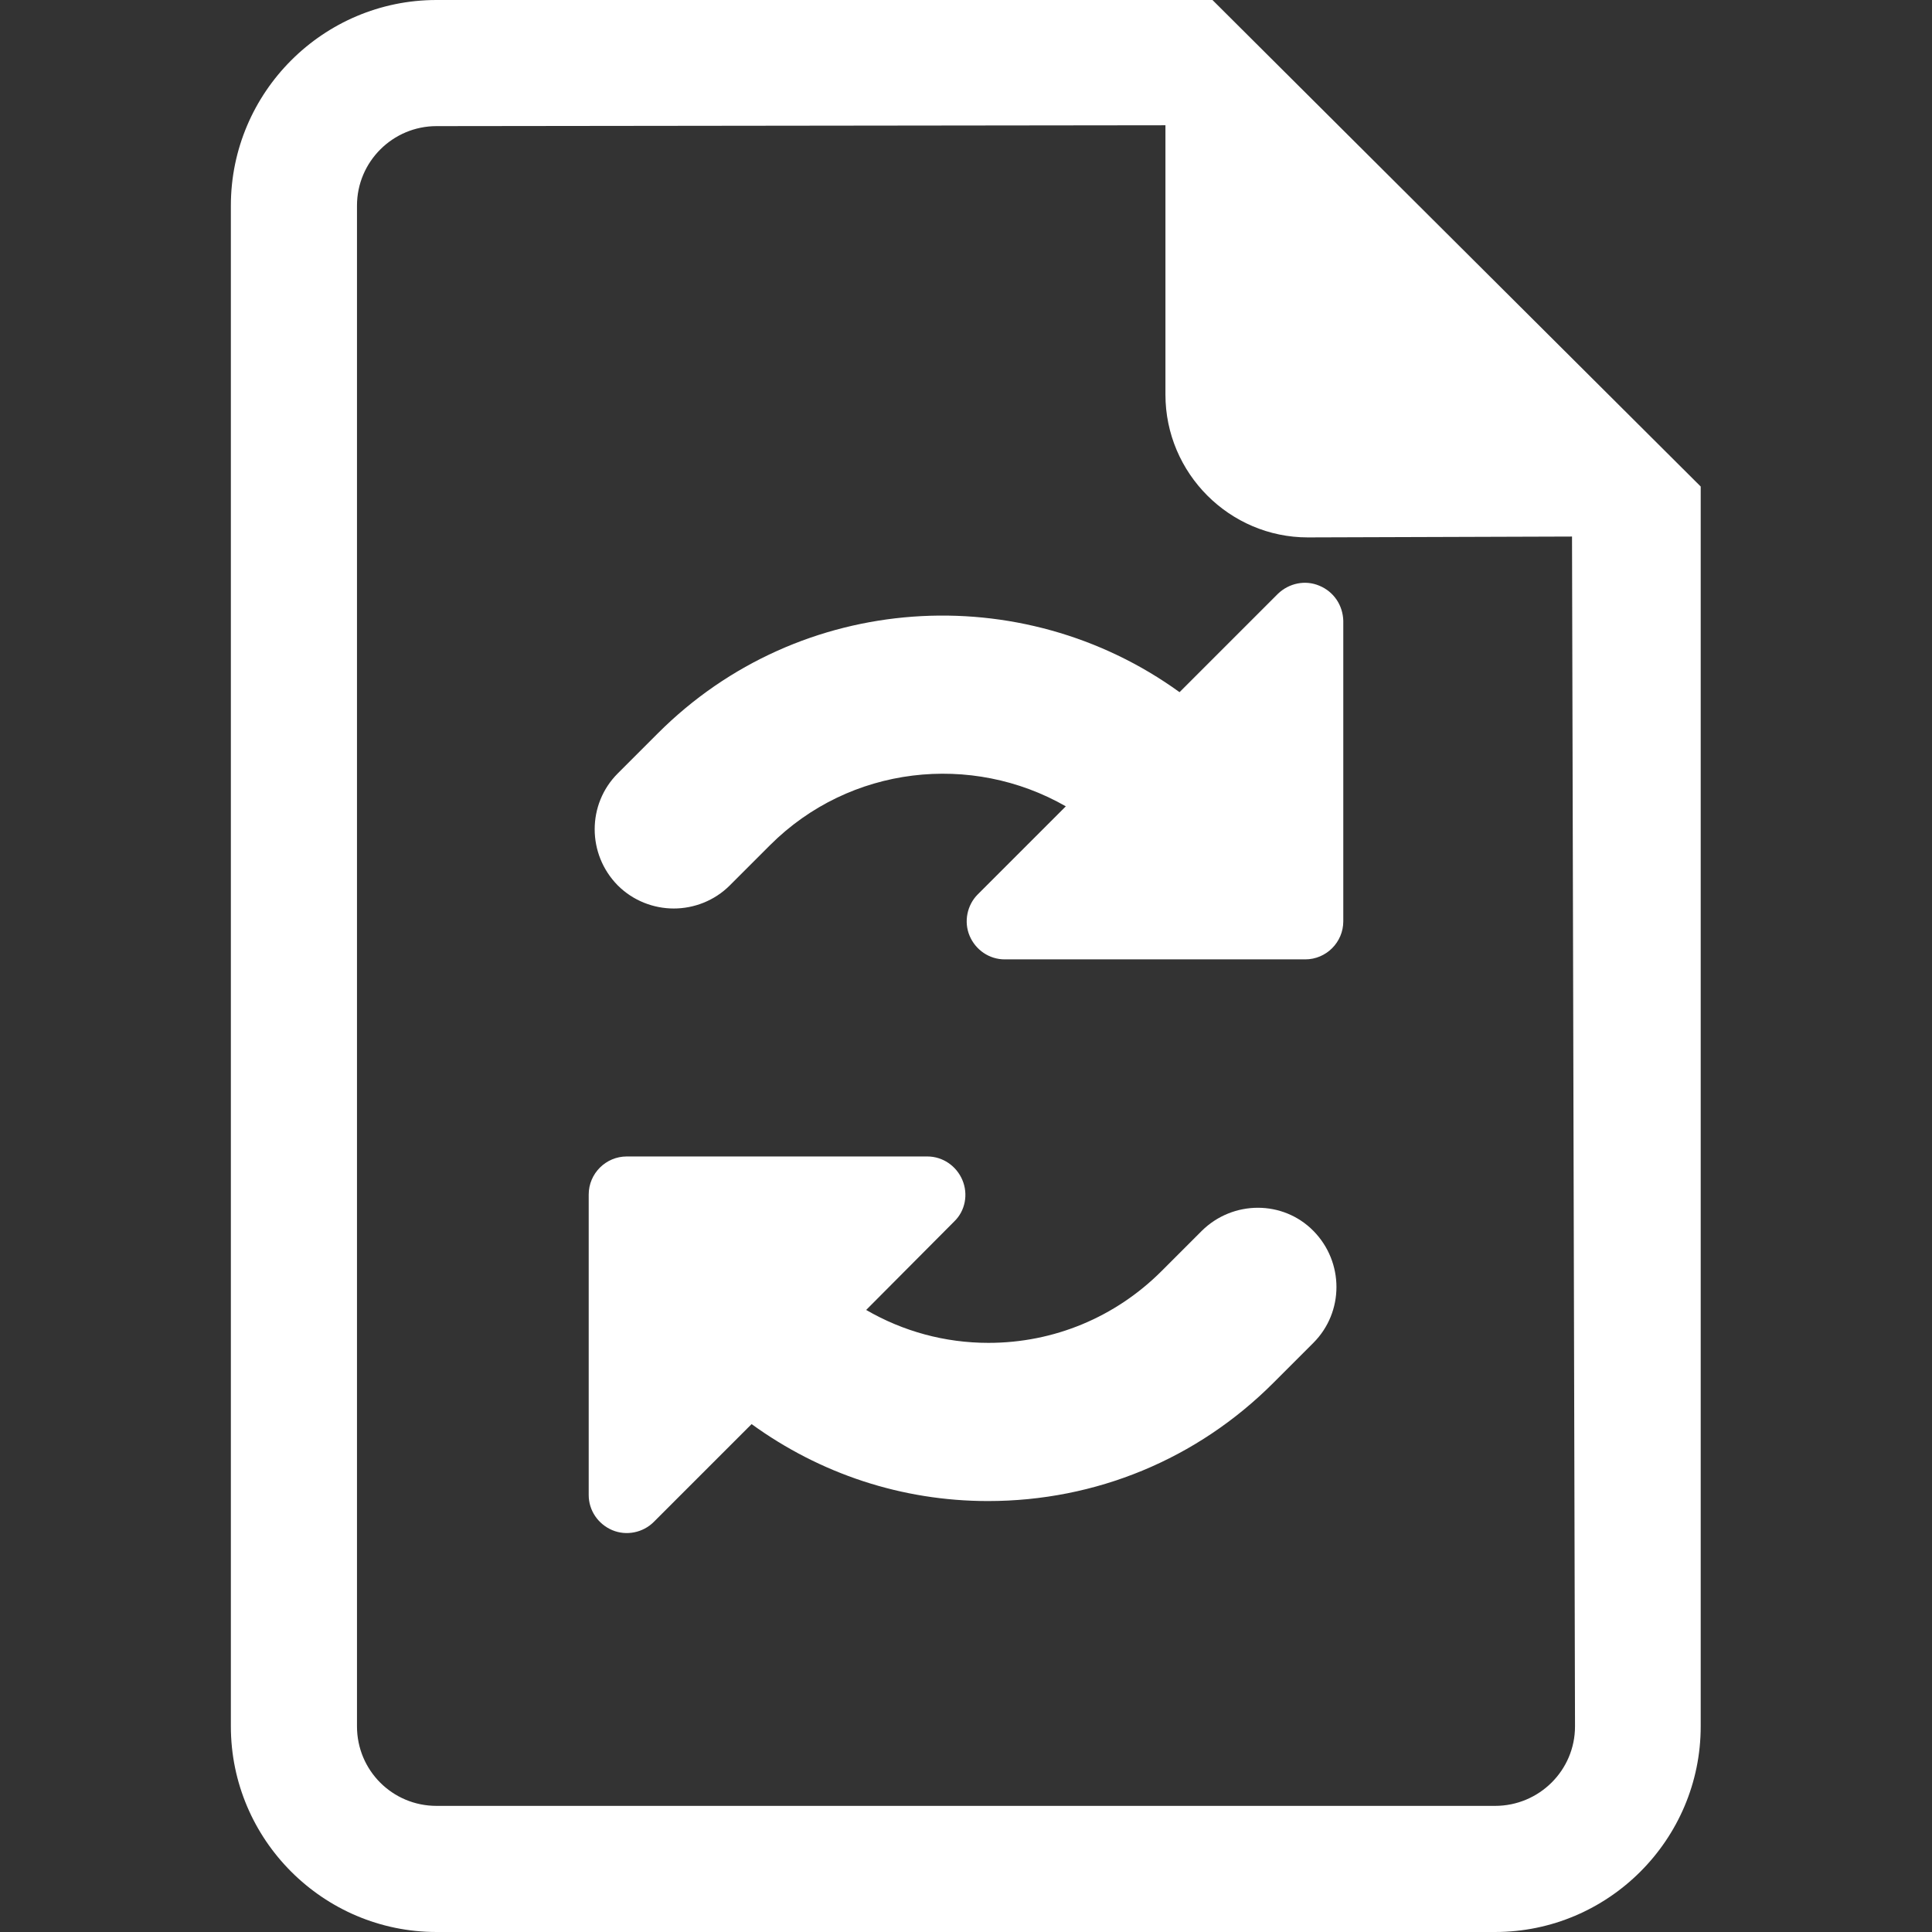
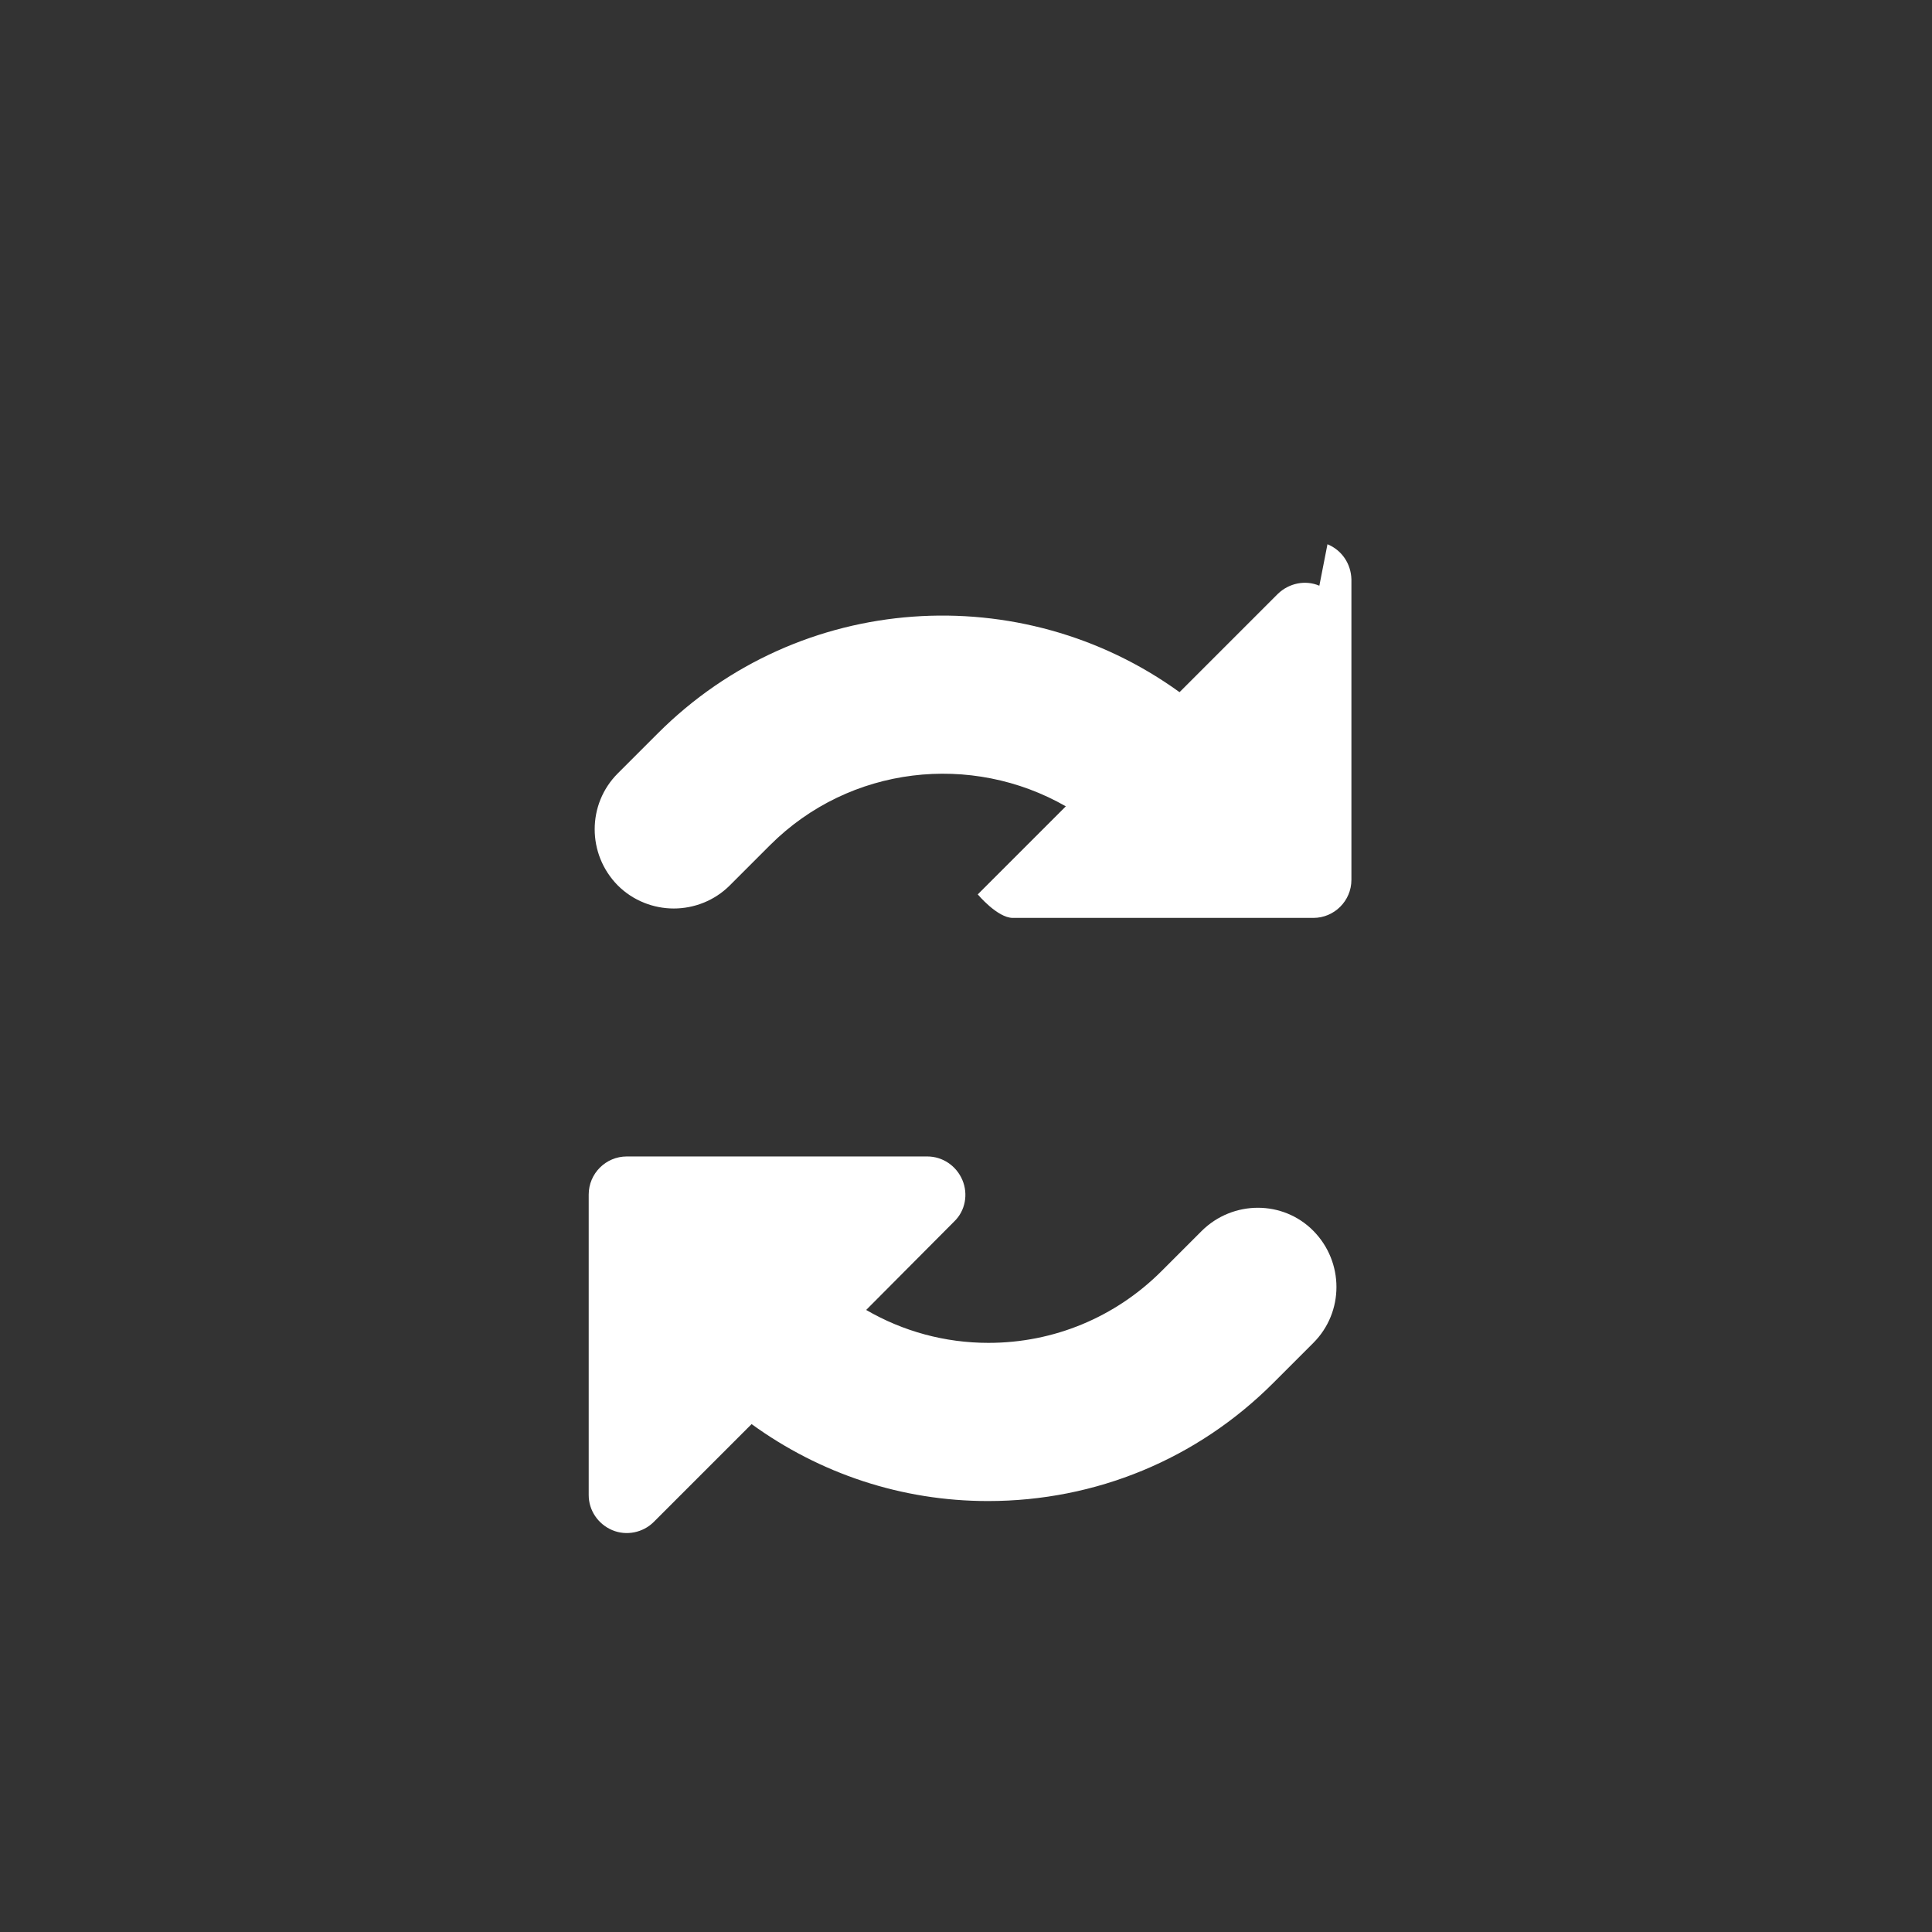
<svg xmlns="http://www.w3.org/2000/svg" xml:space="preserve" id="Capa_1" width="60" height="60" x="0" y="0" version="1.1" viewBox="0 0 451.9 451.9">
  <rect x="0" y="0" width="451.9" height="451.9" fill="#333333" stroke="none" />
  <style>.st0{fill:#fff}</style>
-   <path d="M283.6 0H102.1C75.6 0 54 21.6 54 48.1v355.7c0 26.5 21.6 48.1 48.1 48.1h247.6c26.5 0 48.1-21.6 48.1-48.1v-290zm66.1 422.4H102.1c-10.3 0-18.6-8.3-18.6-18.6V48.1c0-10.3 8.4-18.6 18.6-18.6l170.5-.2v63c0 18.4 15 33.4 33.3 33.4l61.8-.2.7 278.3c0 10.3-8.4 18.6-18.7 18.6" class="st0" />
-   <path d="M308.6 137c-3.3-1.4-7.1-.6-9.7 1.9l-23 23c-36.9-26.7-88.8-23.6-122 9.6l-9.4 9.4c-7.2 7.2-7.2 18.9 0 26.2 3.6 3.6 8.4 5.4 13.1 5.4s9.5-1.8 13.1-5.4l9.4-9.4c18.7-18.7 47.2-21.7 69.2-9.1l-20.6 20.6c-2.5 2.5-3.3 6.4-1.9 9.7s4.6 5.5 8.2 5.5h70.3c4.9 0 8.9-4 8.9-8.9v-70.3c-.1-3.6-2.2-6.8-5.6-8.2M281.1 287.9l-9.4 9.4c-10.8 10.8-25.2 16.8-40.5 16.8-10.2 0-20-2.7-28.6-7.7l20.6-20.7c2.6-2.5 3.3-6.4 1.9-9.7s-4.6-5.5-8.2-5.5h-70.3c-4.9 0-8.9 4-8.9 8.9v70.3c0 3.6 2.2 6.8 5.5 8.2s7.2.6 9.7-1.9l22.9-22.9c16 11.6 35.1 18 55.3 18 25.2 0 48.9-9.8 66.7-27.6l9.4-9.4c7.2-7.2 7.2-18.9 0-26.2-7.1-7.2-18.8-7.2-26.1 0" class="st0" />
+   <path d="M308.6 137c-3.3-1.4-7.1-.6-9.7 1.9l-23 23c-36.9-26.7-88.8-23.6-122 9.6l-9.4 9.4c-7.2 7.2-7.2 18.9 0 26.2 3.6 3.6 8.4 5.4 13.1 5.4s9.5-1.8 13.1-5.4l9.4-9.4c18.7-18.7 47.2-21.7 69.2-9.1l-20.6 20.6s4.6 5.5 8.2 5.5h70.3c4.9 0 8.9-4 8.9-8.9v-70.3c-.1-3.6-2.2-6.8-5.6-8.2M281.1 287.9l-9.4 9.4c-10.8 10.8-25.2 16.8-40.5 16.8-10.2 0-20-2.7-28.6-7.7l20.6-20.7c2.6-2.5 3.3-6.4 1.9-9.7s-4.6-5.5-8.2-5.5h-70.3c-4.9 0-8.9 4-8.9 8.9v70.3c0 3.6 2.2 6.8 5.5 8.2s7.2.6 9.7-1.9l22.9-22.9c16 11.6 35.1 18 55.3 18 25.2 0 48.9-9.8 66.7-27.6l9.4-9.4c7.2-7.2 7.2-18.9 0-26.2-7.1-7.2-18.8-7.2-26.1 0" class="st0" />
</svg>